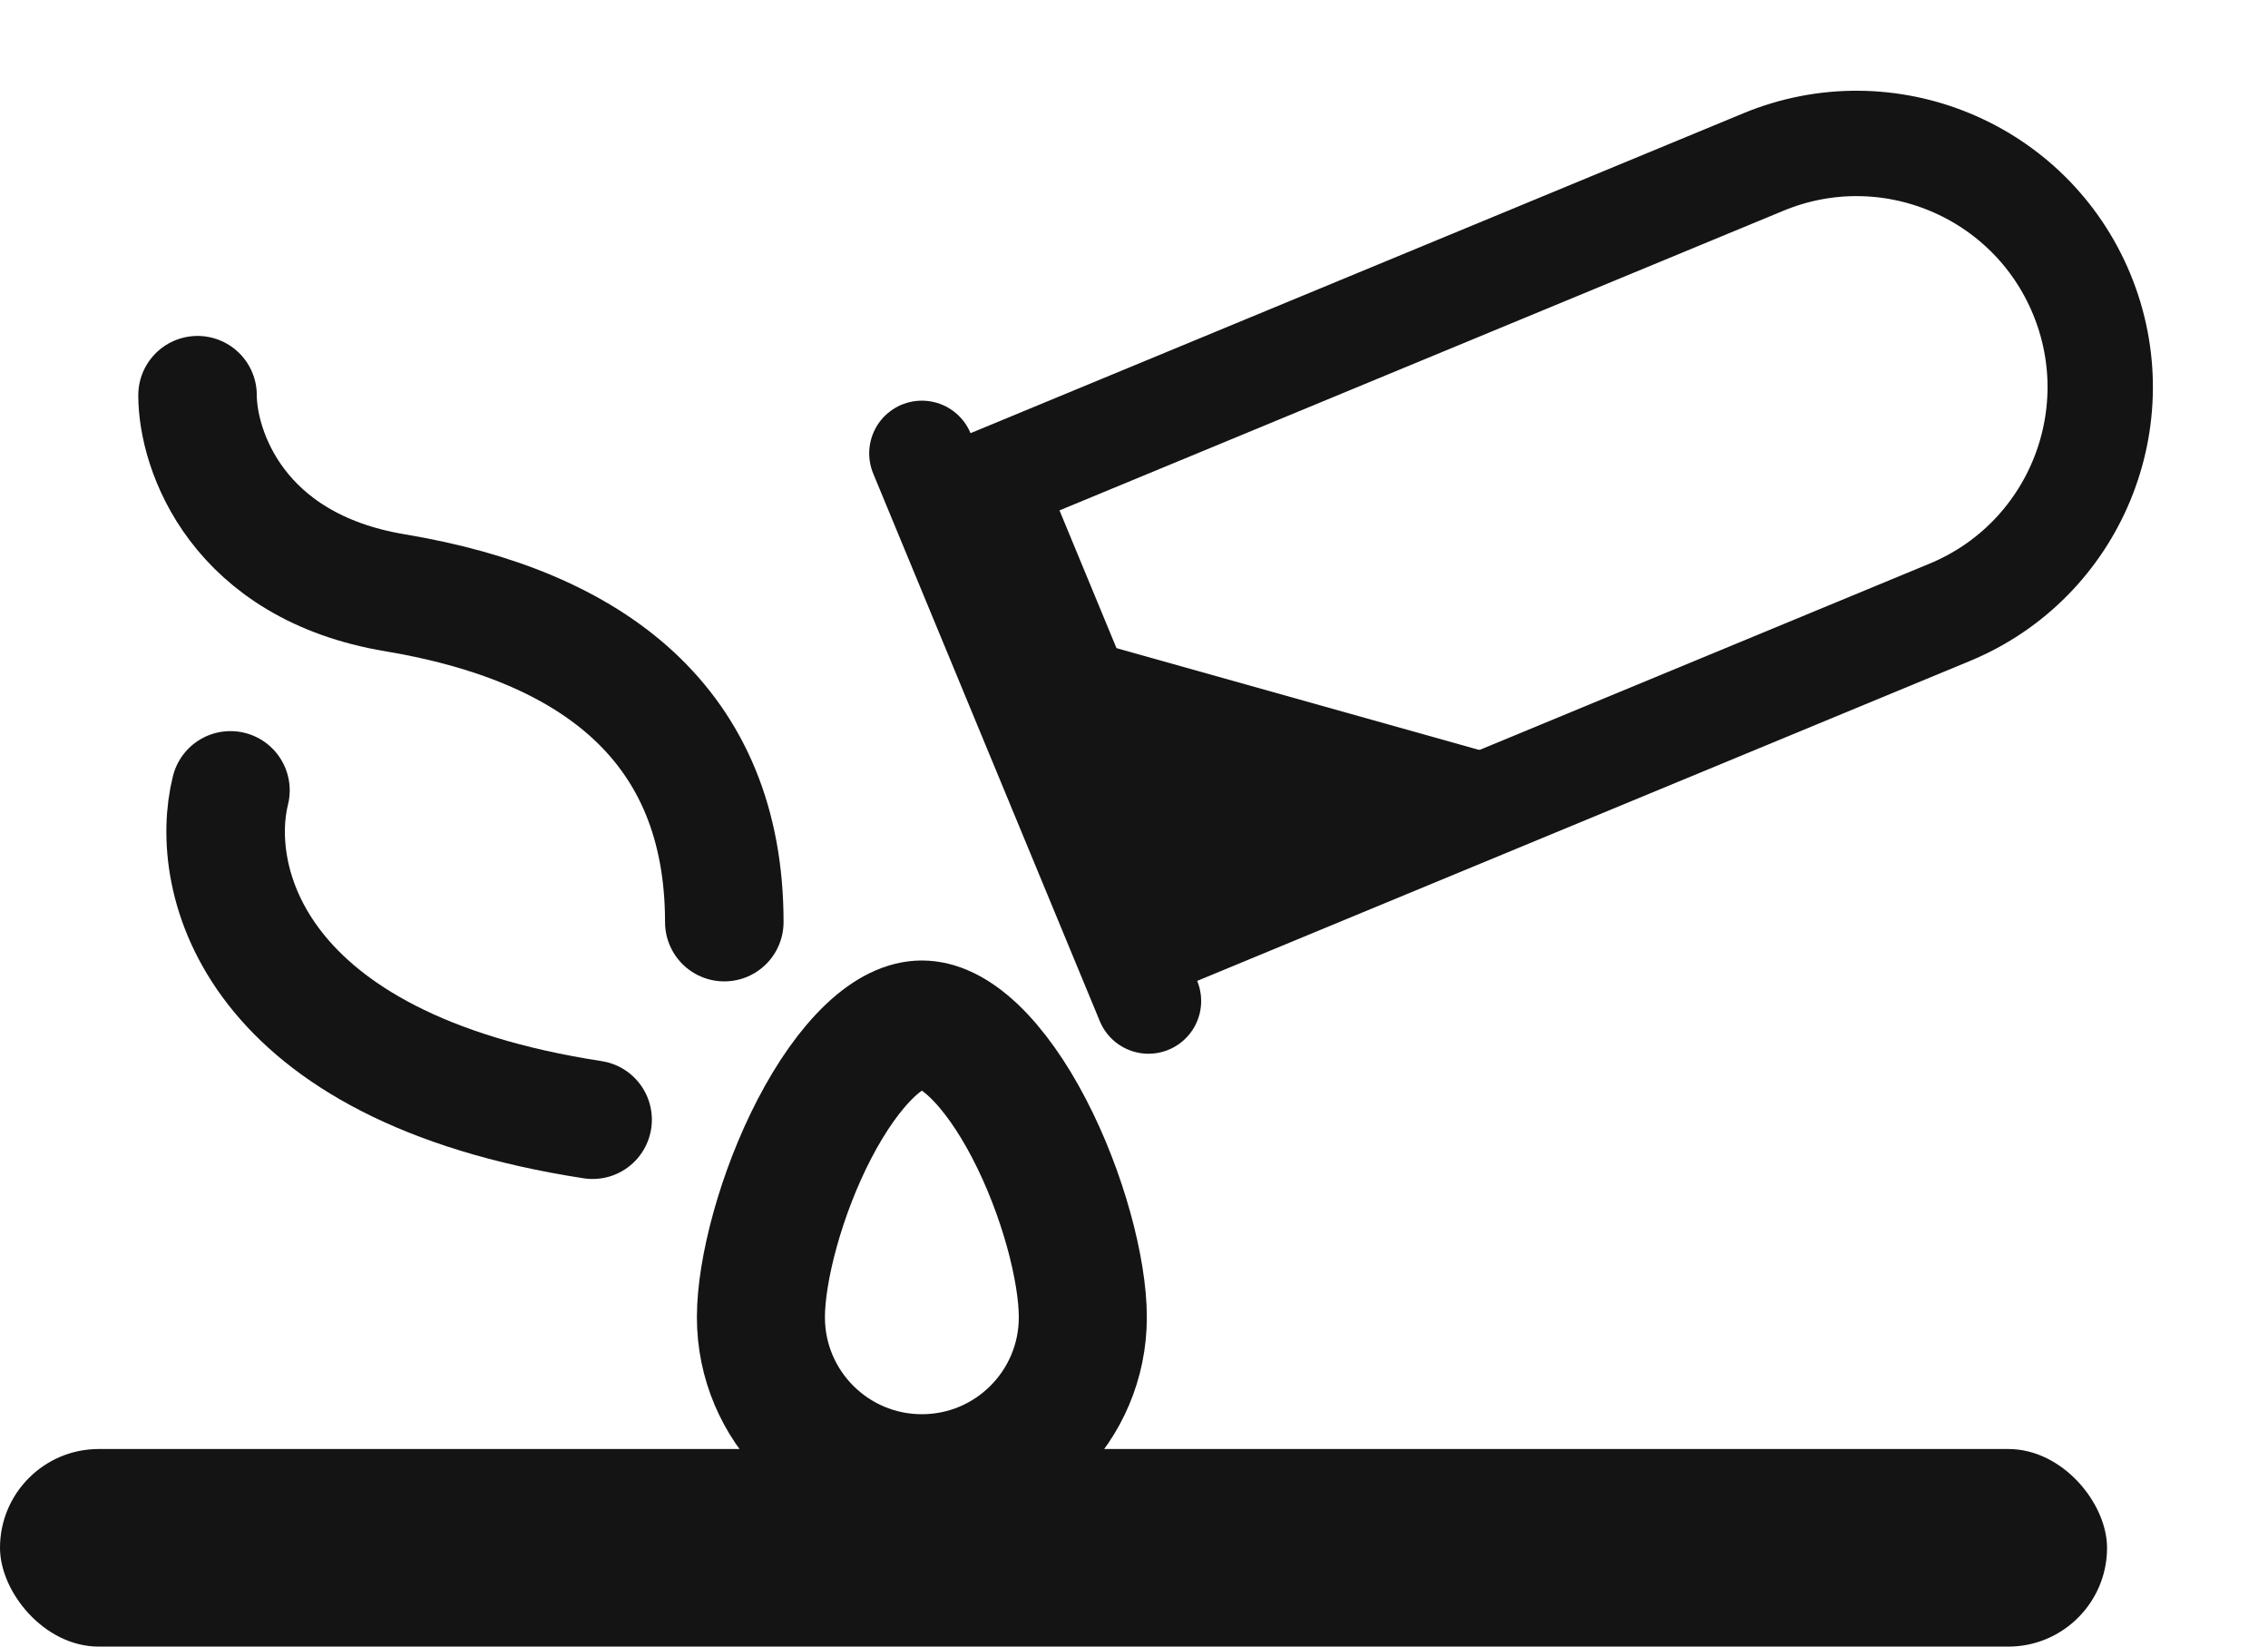
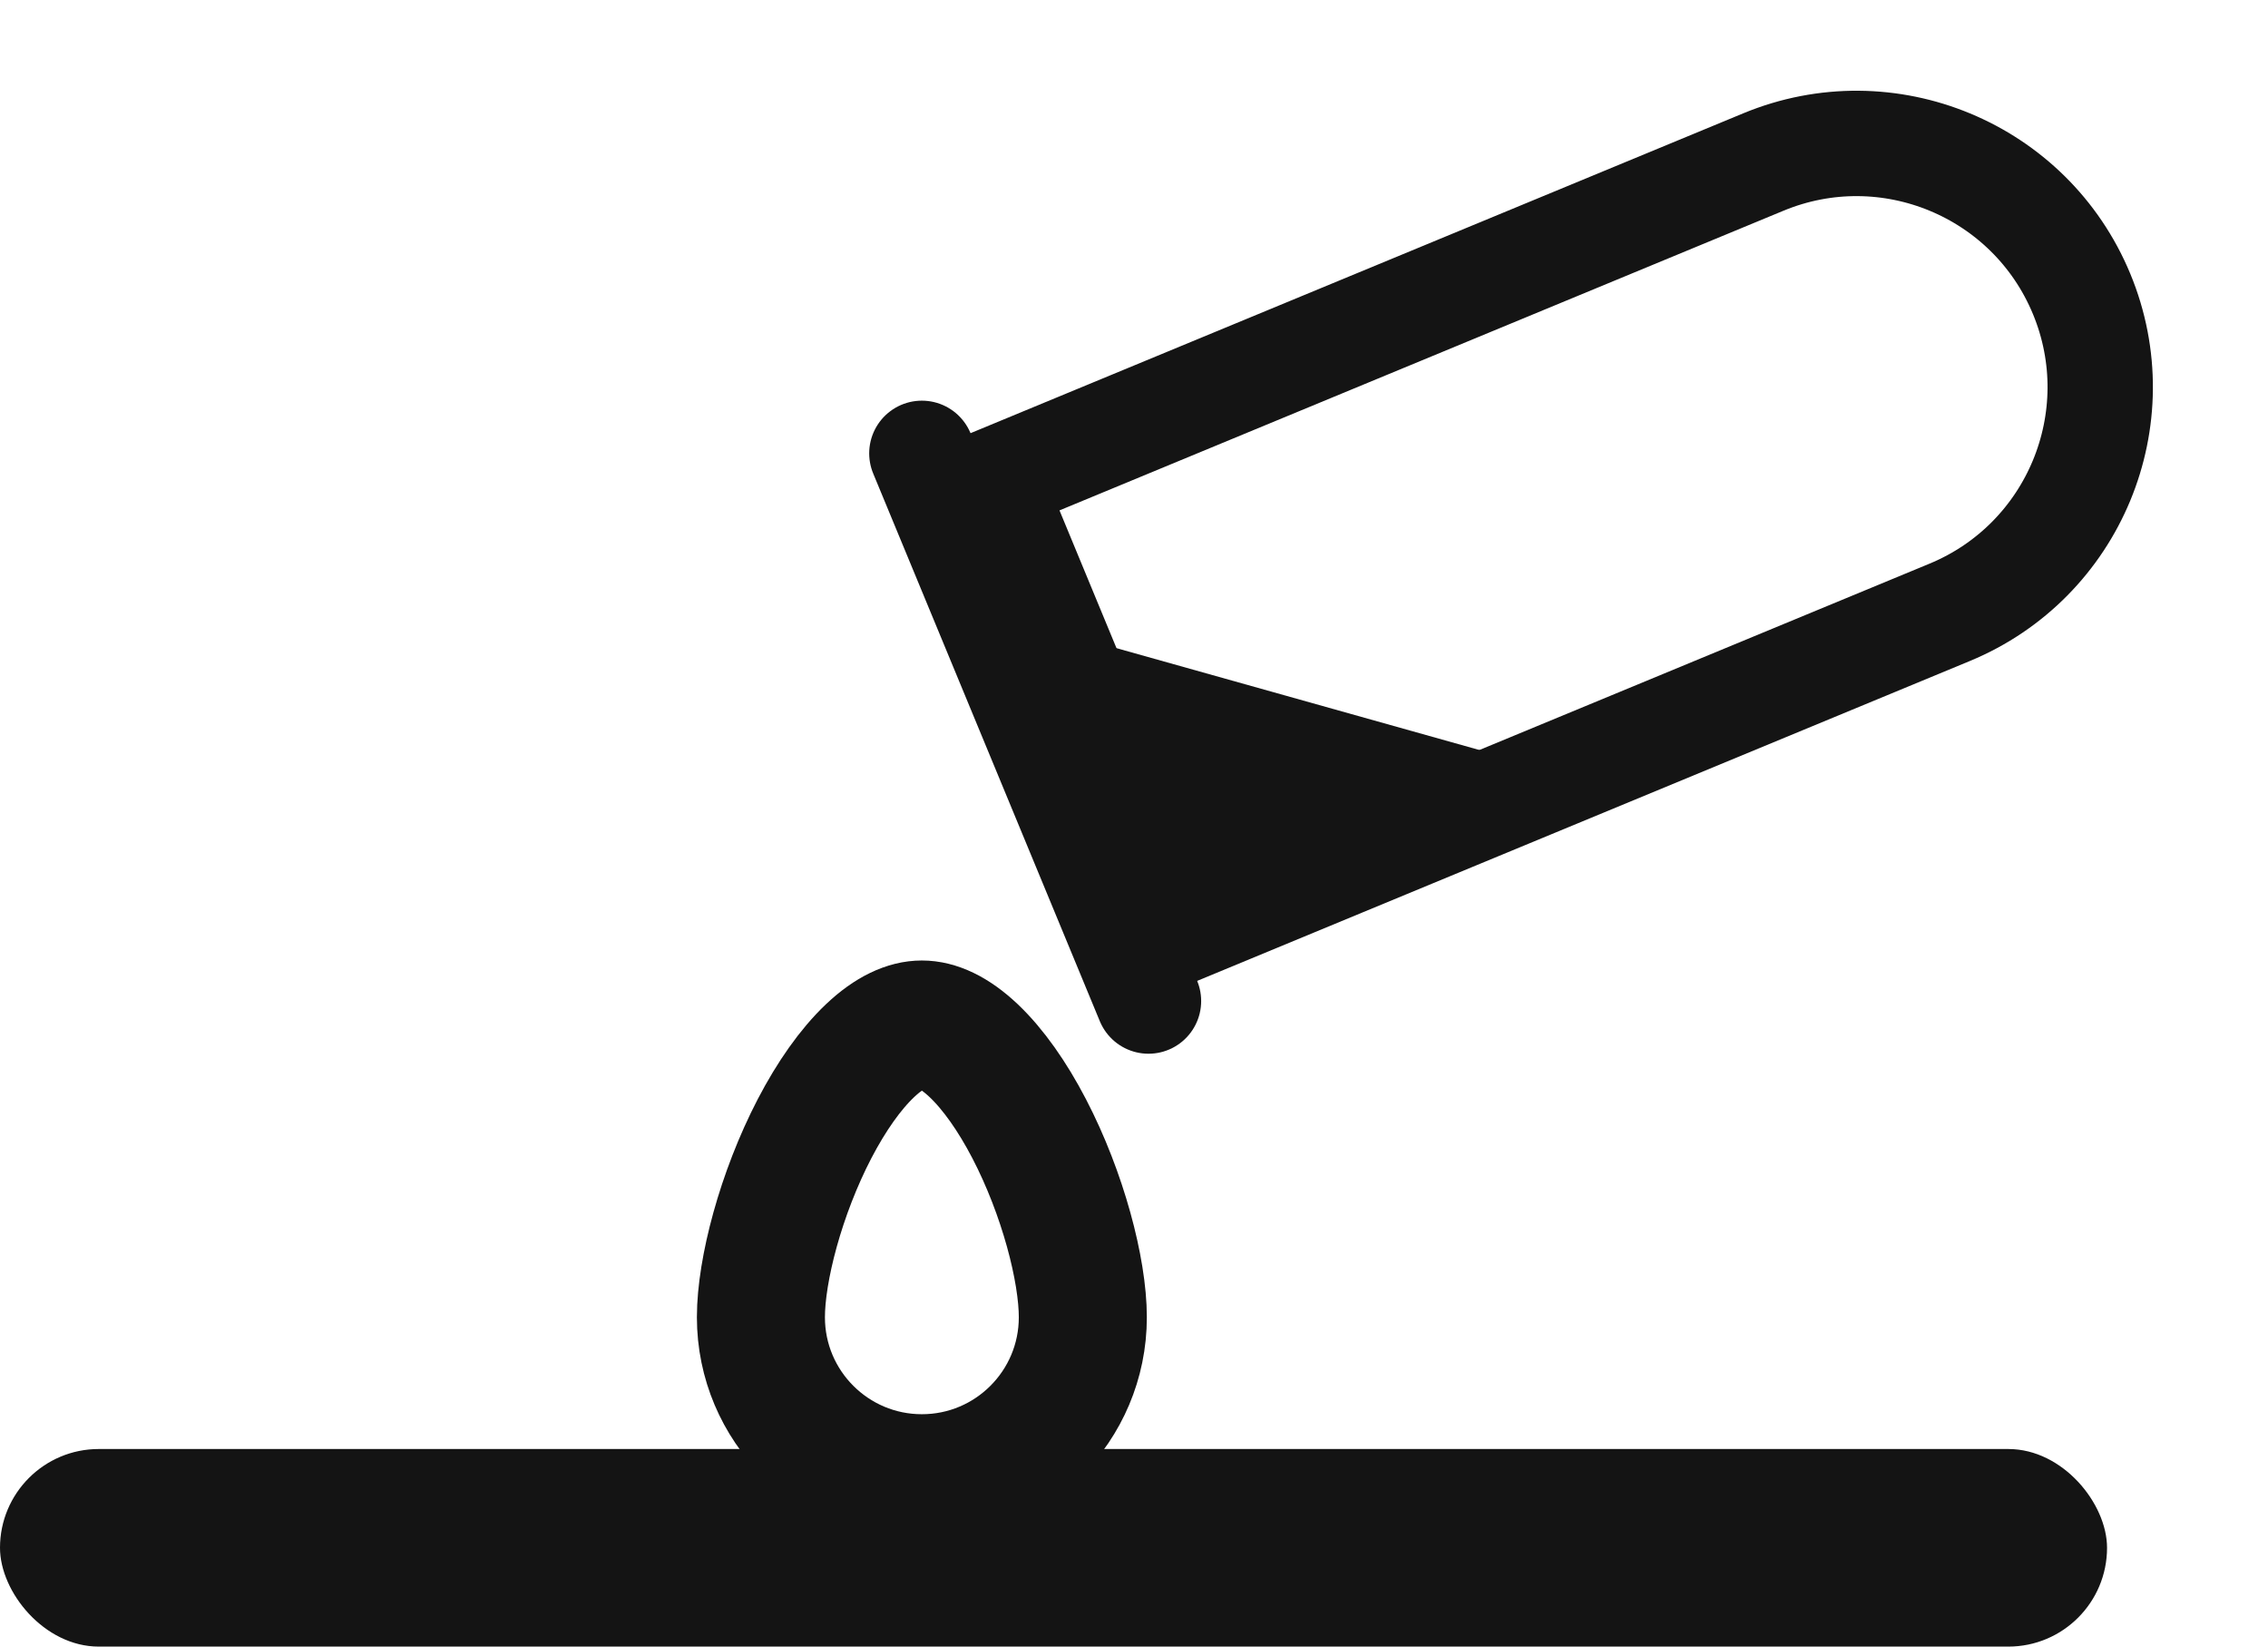
<svg xmlns="http://www.w3.org/2000/svg" width="62" height="45" viewBox="0 0 62 45" fill="none">
-   <path d="M5.4 10.801C5.4 12.301 6.48 15.481 10.8 16.201C16.2 17.101 19.8 19.801 19.8 25.201M6.3 21.601C5.7 24.001 6.84 29.161 16.2 30.601" stroke="#141414" stroke-width="3.24" stroke-linecap="round" />
  <rect y="39.601" width="57.6" height="5.4" rx="2.7" fill="#141414" />
  <path d="M29.601 36C29.601 38.43 27.631 40.4 25.201 40.4C22.771 40.4 20.801 38.43 20.801 36C20.801 34.709 21.346 32.618 22.269 30.843C22.727 29.965 23.247 29.223 23.786 28.713C24.329 28.2 24.805 28 25.201 28C25.596 28 26.073 28.2 26.616 28.713C27.154 29.223 27.675 29.965 28.132 30.843C29.056 32.618 29.601 34.709 29.601 36Z" stroke="#141414" stroke-width="3.5" />
  <path d="M27.082 13.169L48.205 4.428C51.603 3.021 55.499 4.636 56.906 8.035C58.312 11.433 56.697 15.329 53.298 16.735L32.176 25.477L27.082 13.169Z" stroke="#141414" stroke-width="2.88" />
  <path d="M25.201 12.39L31.396 27.358" stroke="#141414" stroke-width="2.88" stroke-linecap="round" />
-   <path d="M43.526 21.363L28.098 17.034L31.884 26.182L43.526 21.363Z" fill="#141414" />
+   <path d="M43.526 21.363L28.098 17.034L31.884 26.182L43.526 21.363" fill="#141414" />
</svg>